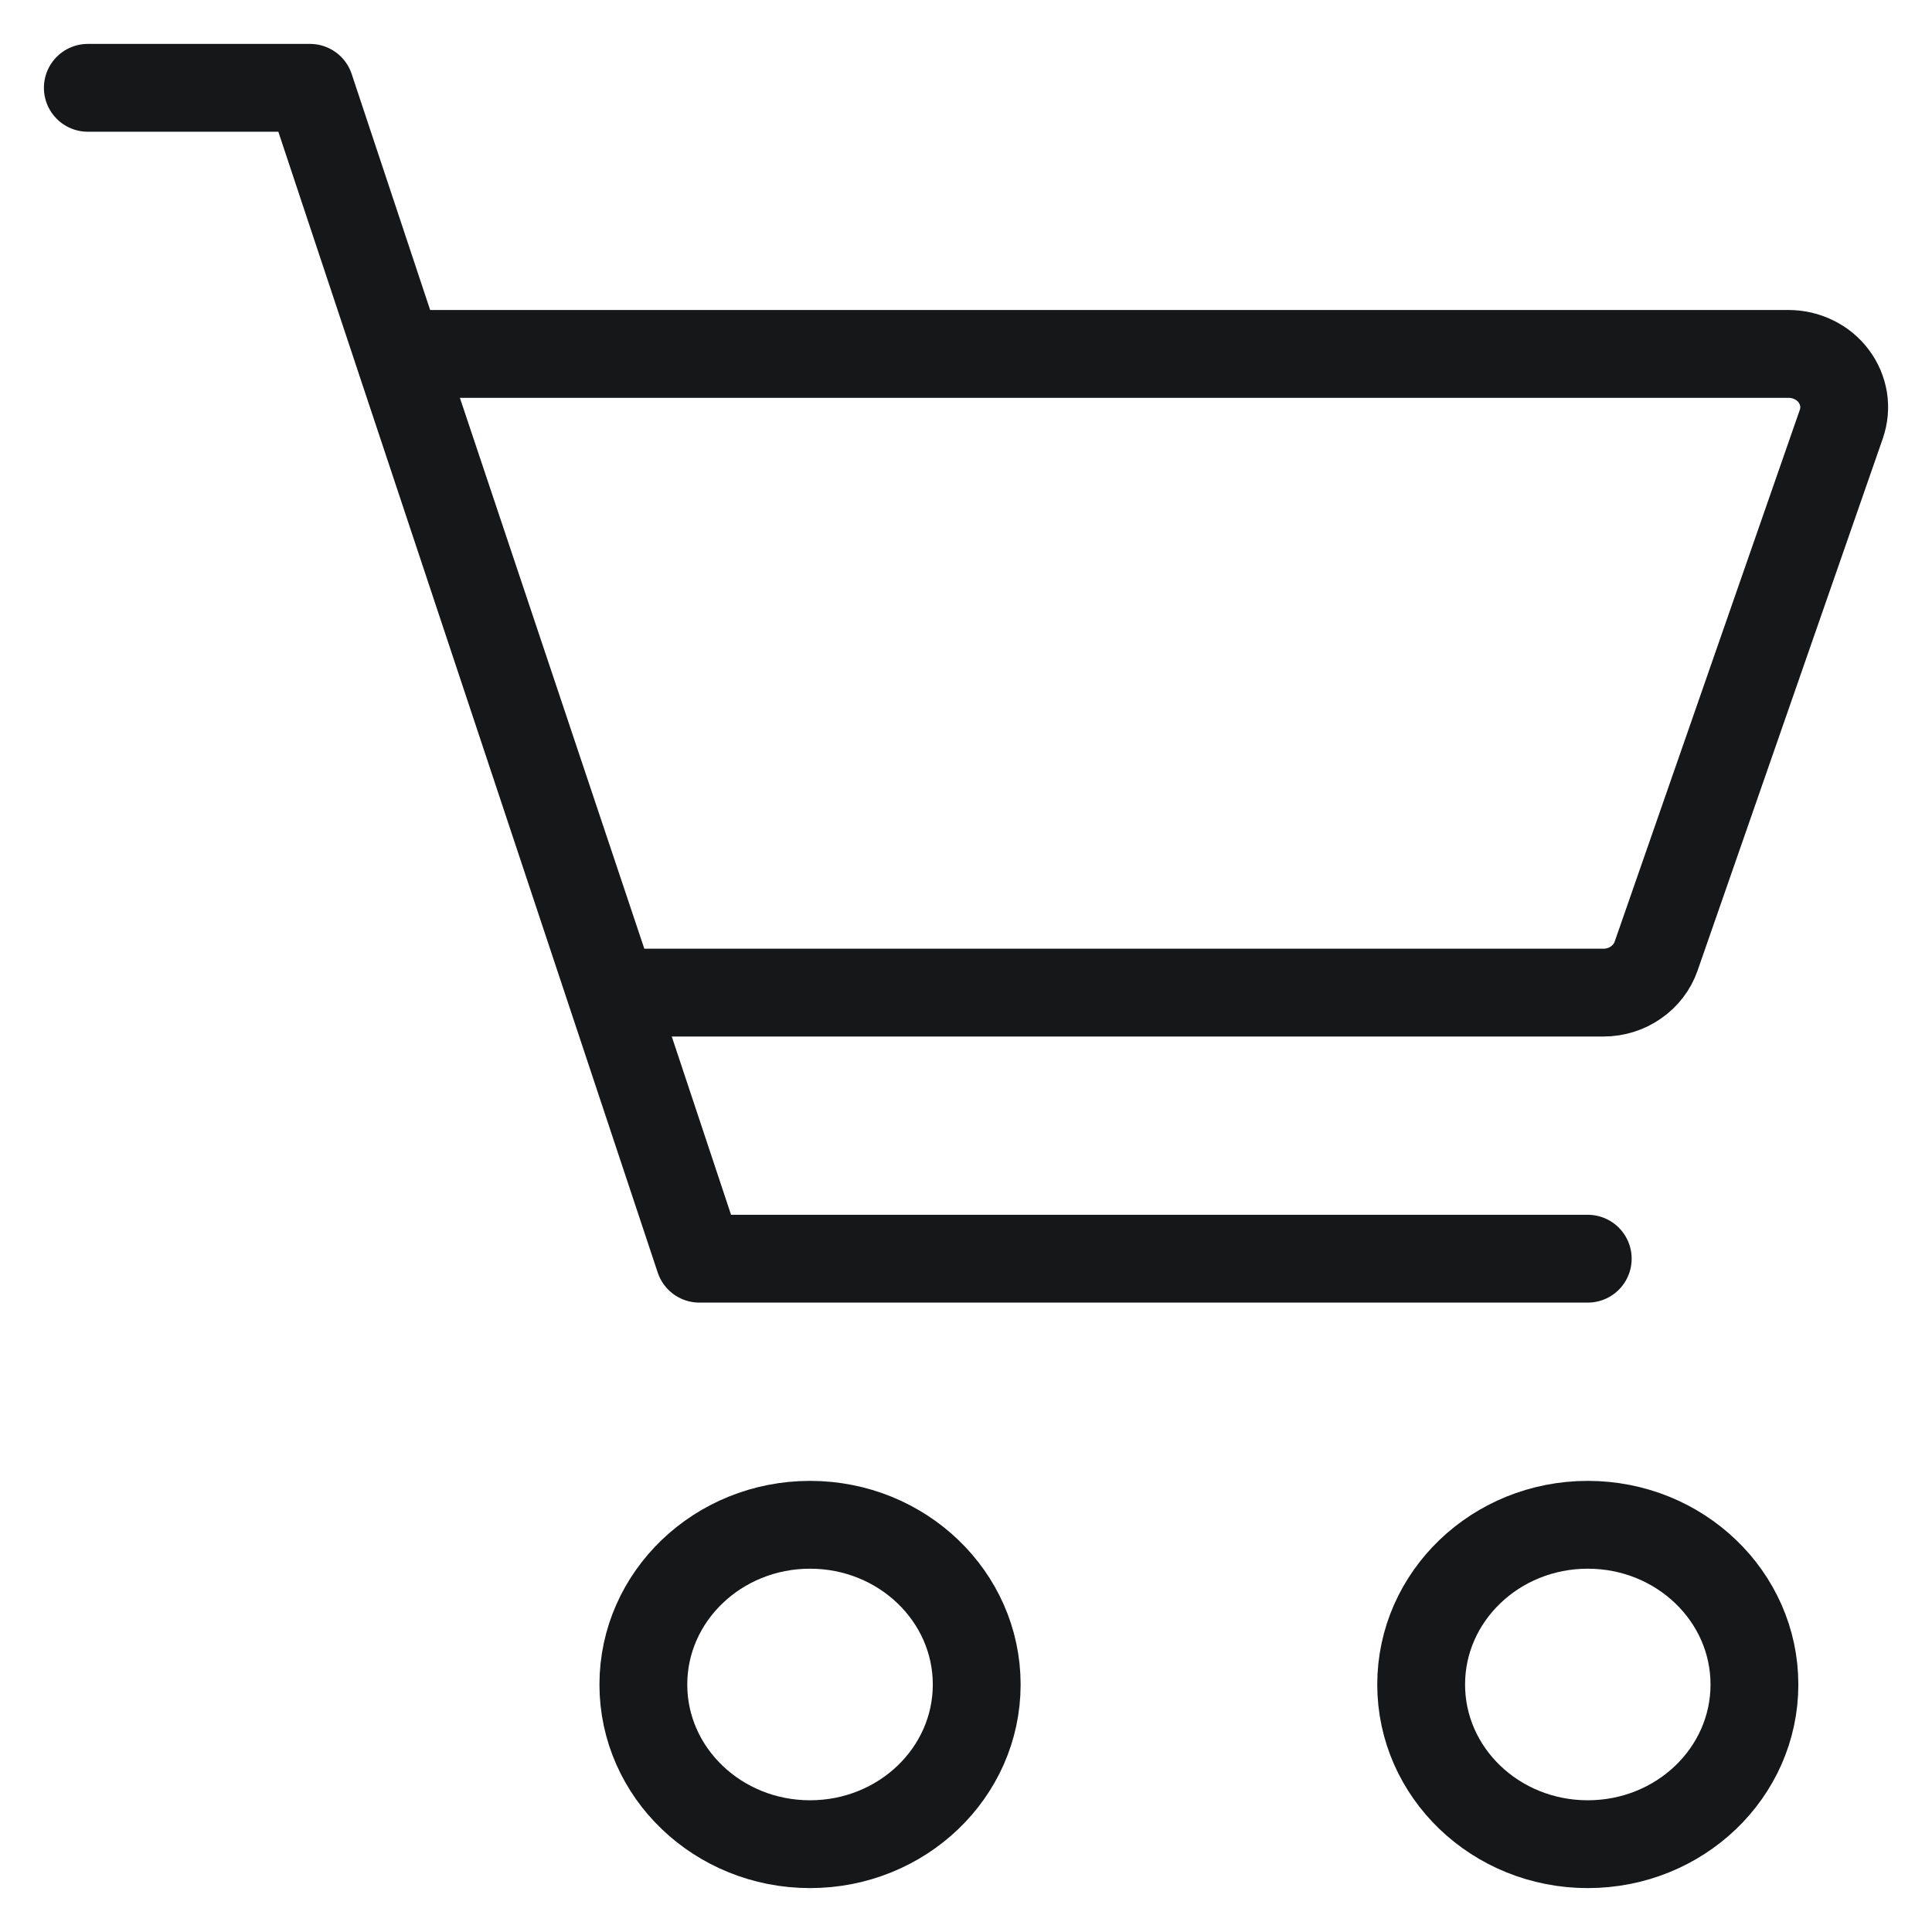
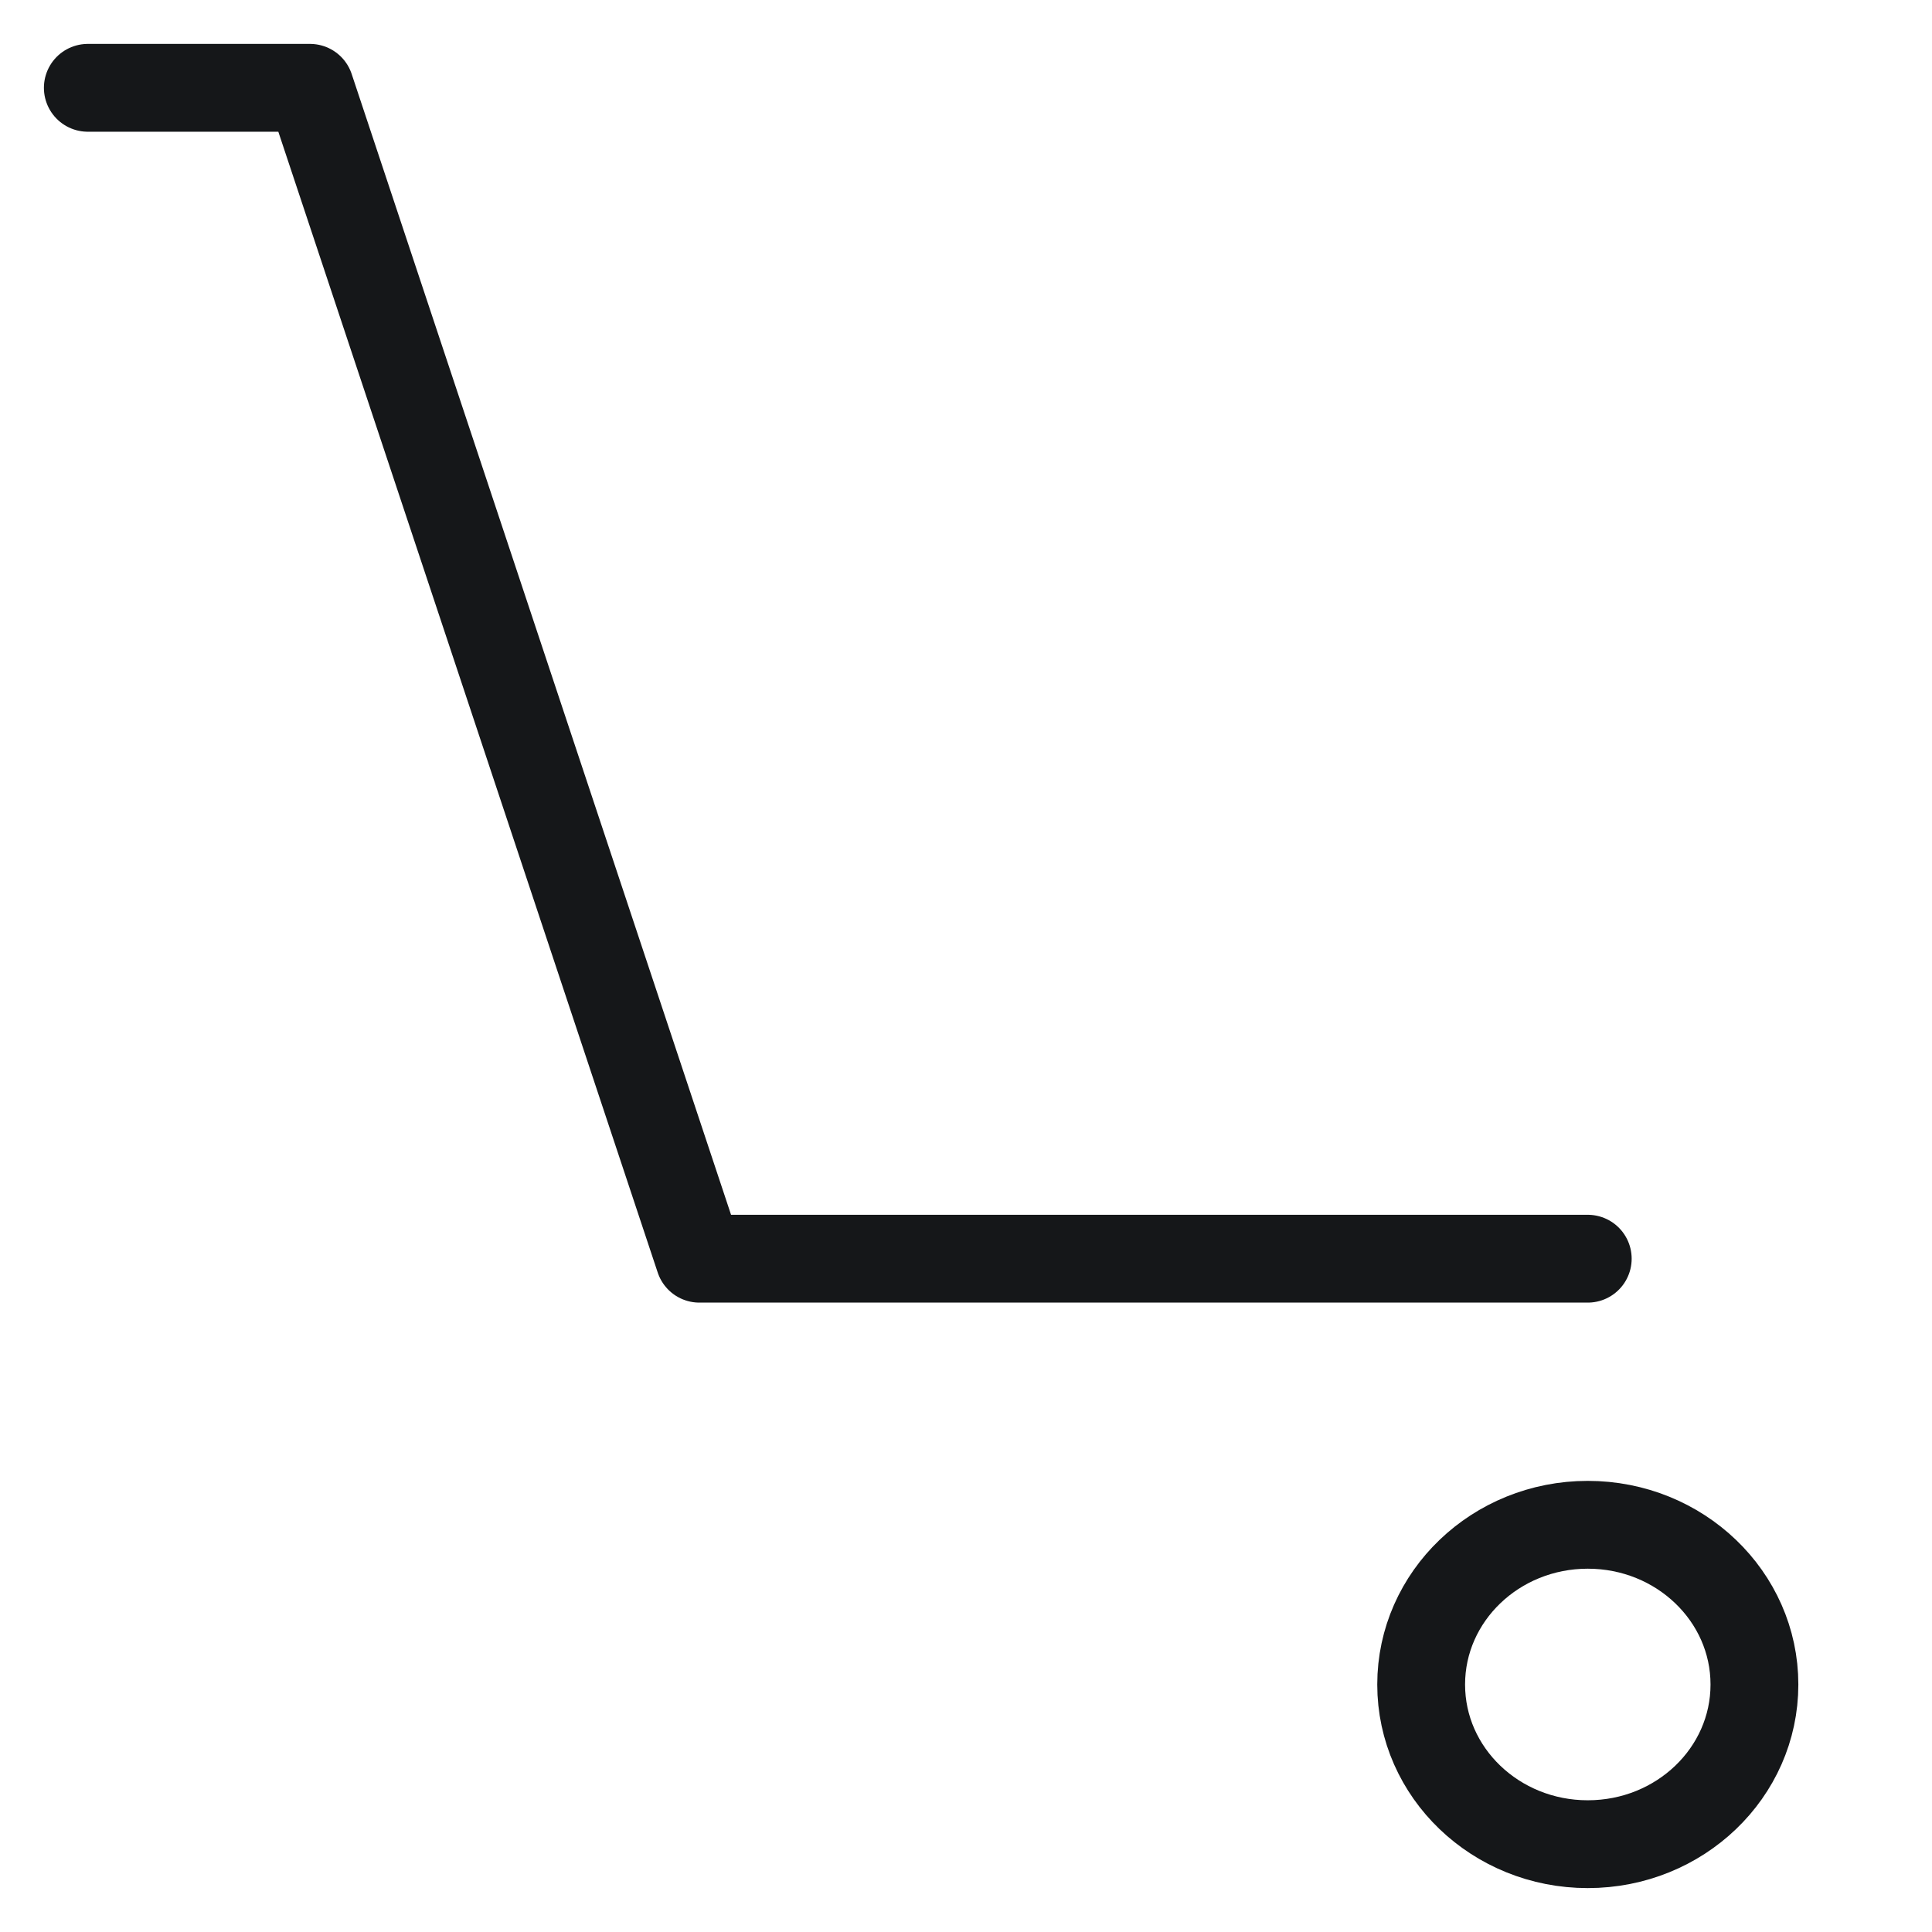
<svg xmlns="http://www.w3.org/2000/svg" width="22" height="22" viewBox="0 0 22 22" fill="none">
-   <path d="M9.224 21C10.272 21 11.122 20.186 11.122 19.182C11.122 18.178 10.272 17.363 9.224 17.363C8.176 17.363 7.326 18.178 7.326 19.182C7.326 20.186 8.176 21 9.224 21Z" stroke="#151719" />
  <path d="M18.08 21C19.129 21 19.978 20.186 19.978 19.182C19.978 18.178 19.129 17.363 18.08 17.363C17.032 17.363 16.183 18.178 16.183 19.182C16.183 20.186 17.032 21 18.08 21Z" stroke="#151719" />
  <path d="M1 1H3.53L7.964 14.333H18.08" stroke="#151719" stroke-linecap="round" stroke-linejoin="round" />
-   <path d="M6.977 11.303L4.542 4.03H20.366C20.467 4.03 20.566 4.053 20.655 4.097C20.744 4.14 20.822 4.204 20.88 4.282C20.939 4.36 20.977 4.45 20.993 4.545C21.008 4.64 20.999 4.737 20.968 4.828L18.858 10.889C18.816 11.009 18.736 11.114 18.628 11.188C18.521 11.263 18.391 11.303 18.259 11.303H6.977Z" stroke="#151719" stroke-linecap="round" stroke-linejoin="round" />
</svg>